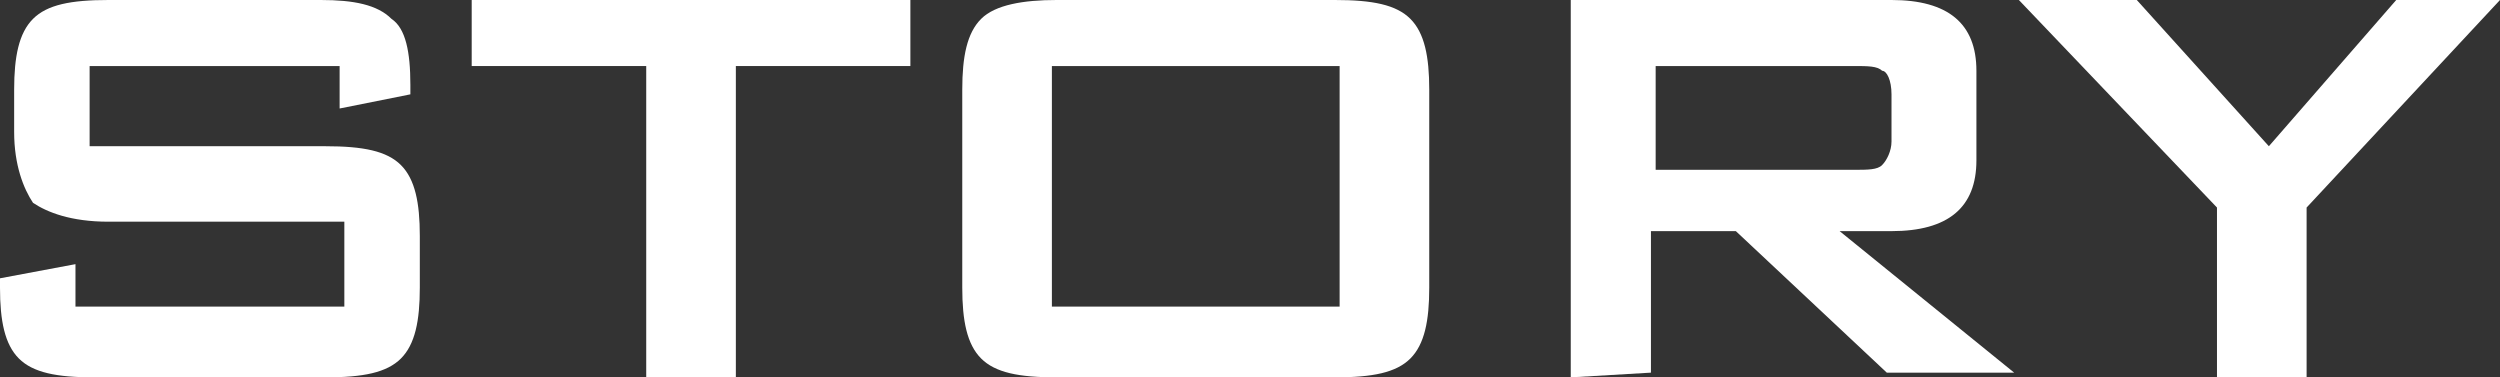
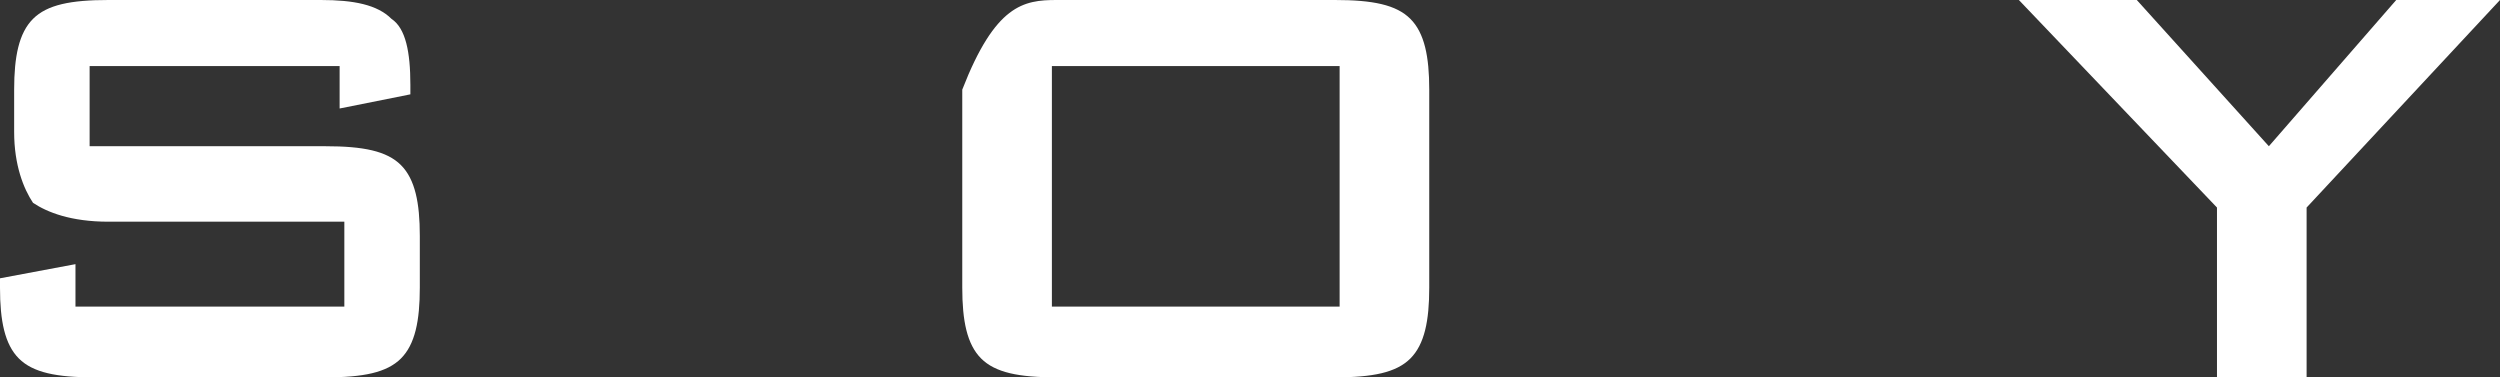
<svg xmlns="http://www.w3.org/2000/svg" version="1.1" id="レイヤー_1" x="0px" y="0px" viewBox="0 0 53 8" style="enable-background:new 0 0 53 8;" xml:space="preserve">
  <rect x="0" y="0" width="53" height="8" fill="#333333" stroke="none" />
  <style type="text/css">
	.st0{fill:#FFFFFF;}
</style>
  <path class="st0" d="M7.2,1.4H1.9v1.7h5c0.8,0,1.3,0.1,1.6,0.4S8.9,4.3,8.9,5v1.1c0,0.7-0.1,1.2-0.4,1.5C8.2,7.9,7.7,8,6.9,8H2  C1.2,8,0.7,7.9,0.4,7.6C0.1,7.3,0,6.8,0,6.1V5.9l1.6-0.3v0.9h5.7V4.7h-5C1.5,4.7,1,4.5,0.7,4.3C0.5,4,0.3,3.5,0.3,2.8V1.9  c0-0.7,0.1-1.2,0.4-1.5S1.5,0,2.3,0h4.5C7.5,0,8,0.1,8.3,0.4c0.3,0.2,0.4,0.7,0.4,1.4V2L7.2,2.3V1.4z" />
-   <polygon class="st0" points="15.6,1.4 15.6,8 13.7,8 13.7,1.4 10,1.4 10,0 19.3,0 19.3,1.4 " />
-   <path class="st0" d="M20.4,1.9c0-0.7,0.1-1.2,0.4-1.5C21.1,0.1,21.7,0,22.4,0h5.9c0.8,0,1.3,0.1,1.6,0.4c0.3,0.3,0.4,0.8,0.4,1.5  v4.2c0,0.7-0.1,1.2-0.4,1.5C29.6,7.9,29.1,8,28.3,8h-5.9c-0.8,0-1.3-0.1-1.6-0.4c-0.3-0.3-0.4-0.8-0.4-1.5V1.9z M22.3,6.5h6.1V1.4  h-6.1V6.5z" />
-   <path class="st0" d="M33.3,8V0h6.8c1.2,0,1.8,0.5,1.8,1.5v1.9c0,1-0.6,1.5-1.8,1.5H39l3.7,3H40l-3.2-3H35v3L33.3,8L33.3,8z   M39.3,1.4h-4.2v2.2h4.2c0.3,0,0.5,0,0.6-0.1C40,3.4,40.1,3.2,40.1,3V2c0-0.3-0.1-0.5-0.2-0.5C39.8,1.4,39.6,1.4,39.3,1.4" />
+   <path class="st0" d="M20.4,1.9C21.1,0.1,21.7,0,22.4,0h5.9c0.8,0,1.3,0.1,1.6,0.4c0.3,0.3,0.4,0.8,0.4,1.5  v4.2c0,0.7-0.1,1.2-0.4,1.5C29.6,7.9,29.1,8,28.3,8h-5.9c-0.8,0-1.3-0.1-1.6-0.4c-0.3-0.3-0.4-0.8-0.4-1.5V1.9z M22.3,6.5h6.1V1.4  h-6.1V6.5z" />
  <polygon class="st0" points="47,8 47,4.4 42.8,0 45.3,0 48.1,3.1 50.8,0 53,0 48.9,4.4 48.9,8 " />
</svg>